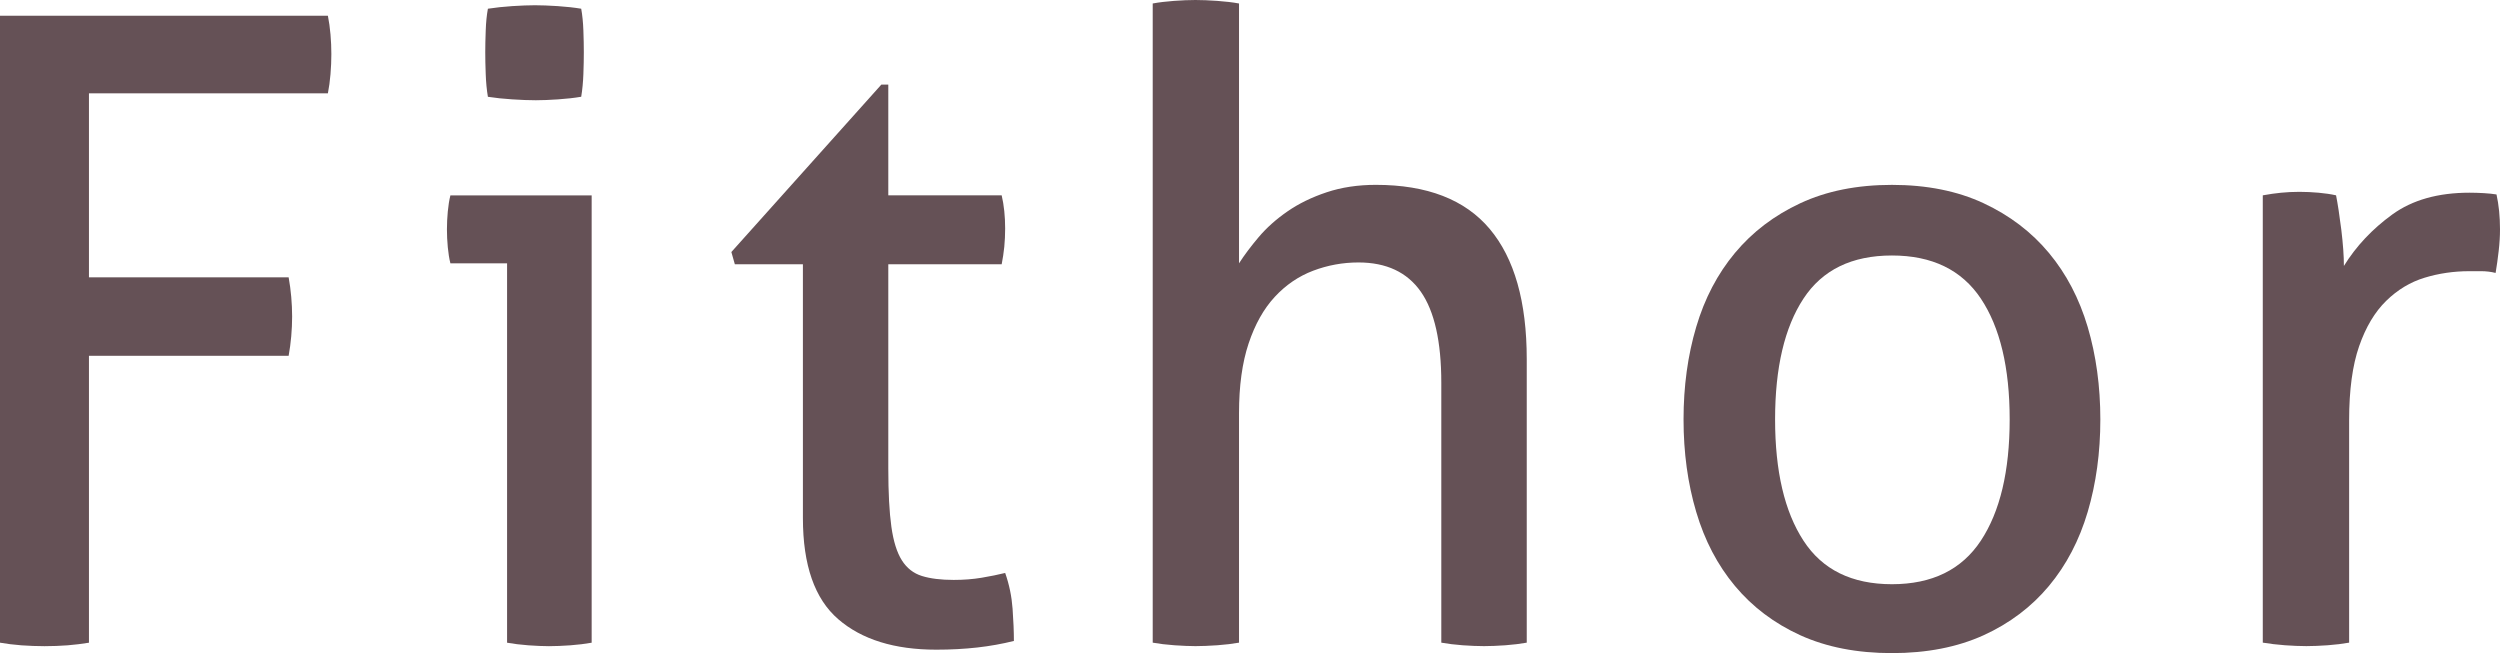
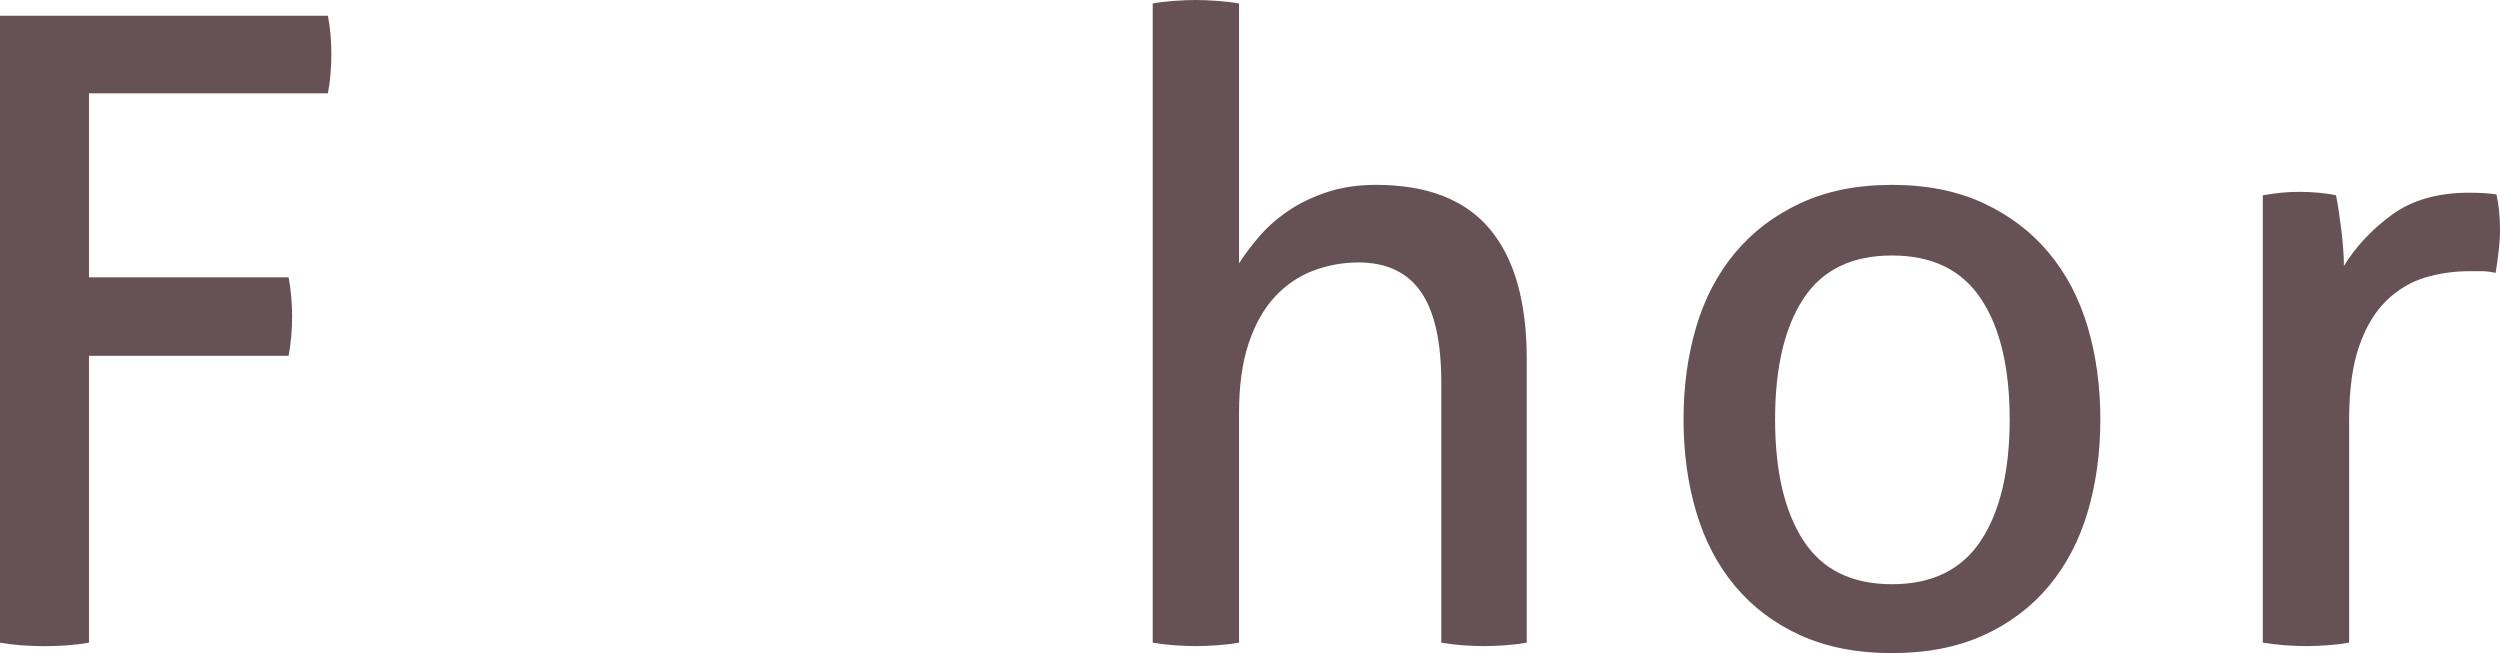
<svg xmlns="http://www.w3.org/2000/svg" version="1.1" id="レイヤー_1" x="0px" y="0px" width="108.086px" height="28.237px" viewBox="0 0 108.086 28.237" enable-background="new 0 0 108.086 28.237" xml:space="preserve">
  <g>
    <path fill="#655156" d="M0,0.679h14.176c0.05,0.252,0.088,0.522,0.113,0.811c0.025,0.289,0.037,0.572,0.037,0.849   s-0.012,0.565-0.037,0.867s-0.063,0.578-0.113,0.829H3.846v7.955h8.633c0.05,0.276,0.088,0.56,0.113,0.848   c0.025,0.289,0.038,0.572,0.038,0.849c0,0.275-0.013,0.559-0.038,0.848s-0.063,0.572-0.113,0.848H3.846v12.404   c-0.302,0.049-0.61,0.088-0.924,0.113c-0.314,0.023-0.648,0.037-0.999,0.037c-0.327,0-0.66-0.014-0.999-0.037   C0.585,27.874,0.276,27.834,0,27.786V0.679z" />
-     <path fill="#655156" d="M21.924,11.386h-2.451c-0.051-0.201-0.088-0.434-0.113-0.697c-0.025-0.265-0.037-0.521-0.037-0.773   c0-0.251,0.012-0.509,0.037-0.772s0.062-0.496,0.113-0.697h6.107v19.34c-0.277,0.049-0.584,0.088-0.924,0.113   c-0.339,0.023-0.646,0.037-0.924,0.037c-0.251,0-0.546-0.014-0.885-0.037c-0.34-0.025-0.648-0.064-0.924-0.113V11.386z    M21.094,4.185C21.043,3.884,21.012,3.557,21,3.205c-0.014-0.352-0.02-0.666-0.02-0.942S20.986,1.672,21,1.319   c0.012-0.352,0.043-0.665,0.094-0.942c0.326-0.05,0.678-0.088,1.056-0.113c0.377-0.024,0.704-0.037,0.98-0.037   s0.603,0.013,0.979,0.037c0.377,0.025,0.717,0.063,1.019,0.113c0.05,0.277,0.081,0.591,0.094,0.942   c0.013,0.353,0.019,0.667,0.019,0.943s-0.006,0.591-0.019,0.942s-0.044,0.679-0.094,0.979c-0.302,0.051-0.636,0.089-0.999,0.113   c-0.365,0.025-0.686,0.038-0.961,0.038c-0.303,0-0.642-0.013-1.019-0.038C21.771,4.273,21.42,4.235,21.094,4.185z" />
-     <path fill="#655156" d="M34.711,11.424H31.77l-0.15-0.528l6.484-7.238h0.301v4.788h4.902c0.1,0.428,0.15,0.904,0.15,1.433   c0,0.276-0.013,0.54-0.037,0.791c-0.026,0.252-0.064,0.504-0.113,0.755h-4.902v8.821c0,1.057,0.045,1.898,0.133,2.527   c0.088,0.627,0.238,1.111,0.453,1.451c0.213,0.338,0.502,0.564,0.867,0.678c0.363,0.113,0.822,0.17,1.375,0.17   c0.428,0,0.83-0.031,1.207-0.094s0.716-0.133,1.018-0.207c0.176,0.502,0.282,1.018,0.32,1.545s0.057,0.992,0.057,1.395   c-0.503,0.125-1.031,0.221-1.583,0.283c-0.554,0.062-1.145,0.094-1.772,0.094c-1.809,0-3.223-0.439-4.24-1.318   c-1.02-0.881-1.527-2.338-1.527-4.373V11.424z" />
    <path fill="#655156" d="M49.836,0.151c0.275-0.051,0.584-0.088,0.924-0.113C51.099,0.014,51.406,0,51.684,0   c0.275,0,0.59,0.014,0.941,0.038c0.352,0.025,0.666,0.062,0.943,0.113v11.234c0.226-0.352,0.509-0.729,0.848-1.131   c0.34-0.402,0.754-0.773,1.244-1.112c0.49-0.34,1.056-0.615,1.697-0.829c0.641-0.214,1.35-0.321,2.129-0.321   c2.212,0,3.852,0.636,4.92,1.904c1.068,1.27,1.602,3.148,1.602,5.635v12.254c-0.275,0.049-0.584,0.088-0.922,0.113   c-0.34,0.023-0.648,0.037-0.925,0.037s-0.584-0.014-0.923-0.037c-0.34-0.025-0.648-0.064-0.924-0.113V16.551   c0-1.785-0.296-3.098-0.886-3.94c-0.591-0.842-1.489-1.264-2.696-1.264c-0.678,0-1.332,0.12-1.961,0.358   c-0.628,0.239-1.182,0.616-1.658,1.131c-0.477,0.515-0.855,1.187-1.131,2.017c-0.277,0.83-0.414,1.836-0.414,3.016v9.916   c-0.277,0.049-0.592,0.088-0.943,0.113c-0.352,0.023-0.666,0.037-0.941,0.037c-0.252,0-0.554-0.014-0.905-0.037   c-0.353-0.025-0.667-0.064-0.942-0.113V0.151z" />
    <path fill="#655156" d="M81.797,28.237c-1.508,0-2.827-0.258-3.959-0.771c-1.131-0.516-2.072-1.227-2.827-2.131   s-1.313-1.973-1.677-3.205c-0.365-1.23-0.547-2.562-0.547-3.996c0-1.432,0.182-2.764,0.547-3.996   c0.363-1.231,0.922-2.299,1.677-3.204c0.755-0.905,1.696-1.621,2.827-2.149c1.132-0.527,2.451-0.792,3.959-0.792   s2.827,0.265,3.959,0.792c1.131,0.528,2.073,1.244,2.827,2.149c0.754,0.904,1.312,1.973,1.678,3.204   c0.363,1.232,0.546,2.564,0.546,3.996c0,1.434-0.183,2.766-0.546,3.996c-0.365,1.232-0.924,2.301-1.678,3.205   s-1.696,1.615-2.827,2.131C84.624,27.979,83.305,28.237,81.797,28.237z M81.797,25.258c1.734,0,3.016-0.627,3.846-1.885   c0.828-1.256,1.244-3.002,1.244-5.24c0-2.236-0.416-3.977-1.244-5.221c-0.83-1.244-2.111-1.866-3.846-1.866   s-3.01,0.622-3.826,1.866c-0.817,1.245-1.226,2.985-1.226,5.221c0,2.238,0.408,3.984,1.226,5.24   C78.787,24.631,80.062,25.258,81.797,25.258z" />
    <path fill="#655156" d="M97.831,8.445c0.276-0.051,0.54-0.088,0.792-0.113c0.25-0.024,0.515-0.038,0.791-0.038   c0.275,0,0.553,0.014,0.829,0.038c0.276,0.025,0.528,0.062,0.755,0.113c0.074,0.377,0.15,0.873,0.227,1.489   c0.074,0.616,0.112,1.137,0.112,1.564c0.528-0.854,1.226-1.596,2.092-2.225c0.868-0.628,1.979-0.942,3.337-0.942   c0.201,0,0.408,0.007,0.621,0.019c0.215,0.013,0.396,0.032,0.548,0.057c0.05,0.227,0.087,0.466,0.113,0.717   c0.024,0.251,0.038,0.515,0.038,0.791c0,0.302-0.02,0.616-0.058,0.942c-0.038,0.327-0.081,0.642-0.132,0.943   c-0.201-0.051-0.408-0.076-0.622-0.076s-0.384,0-0.509,0c-0.678,0-1.326,0.095-1.941,0.283c-0.617,0.188-1.169,0.521-1.658,0.999   c-0.49,0.478-0.881,1.13-1.17,1.96s-0.433,1.898-0.433,3.205v9.613c-0.276,0.049-0.585,0.088-0.925,0.113   c-0.338,0.023-0.646,0.037-0.923,0.037c-0.277,0-0.585-0.014-0.924-0.037c-0.339-0.025-0.659-0.064-0.961-0.113V8.445z" />
  </g>
</svg>